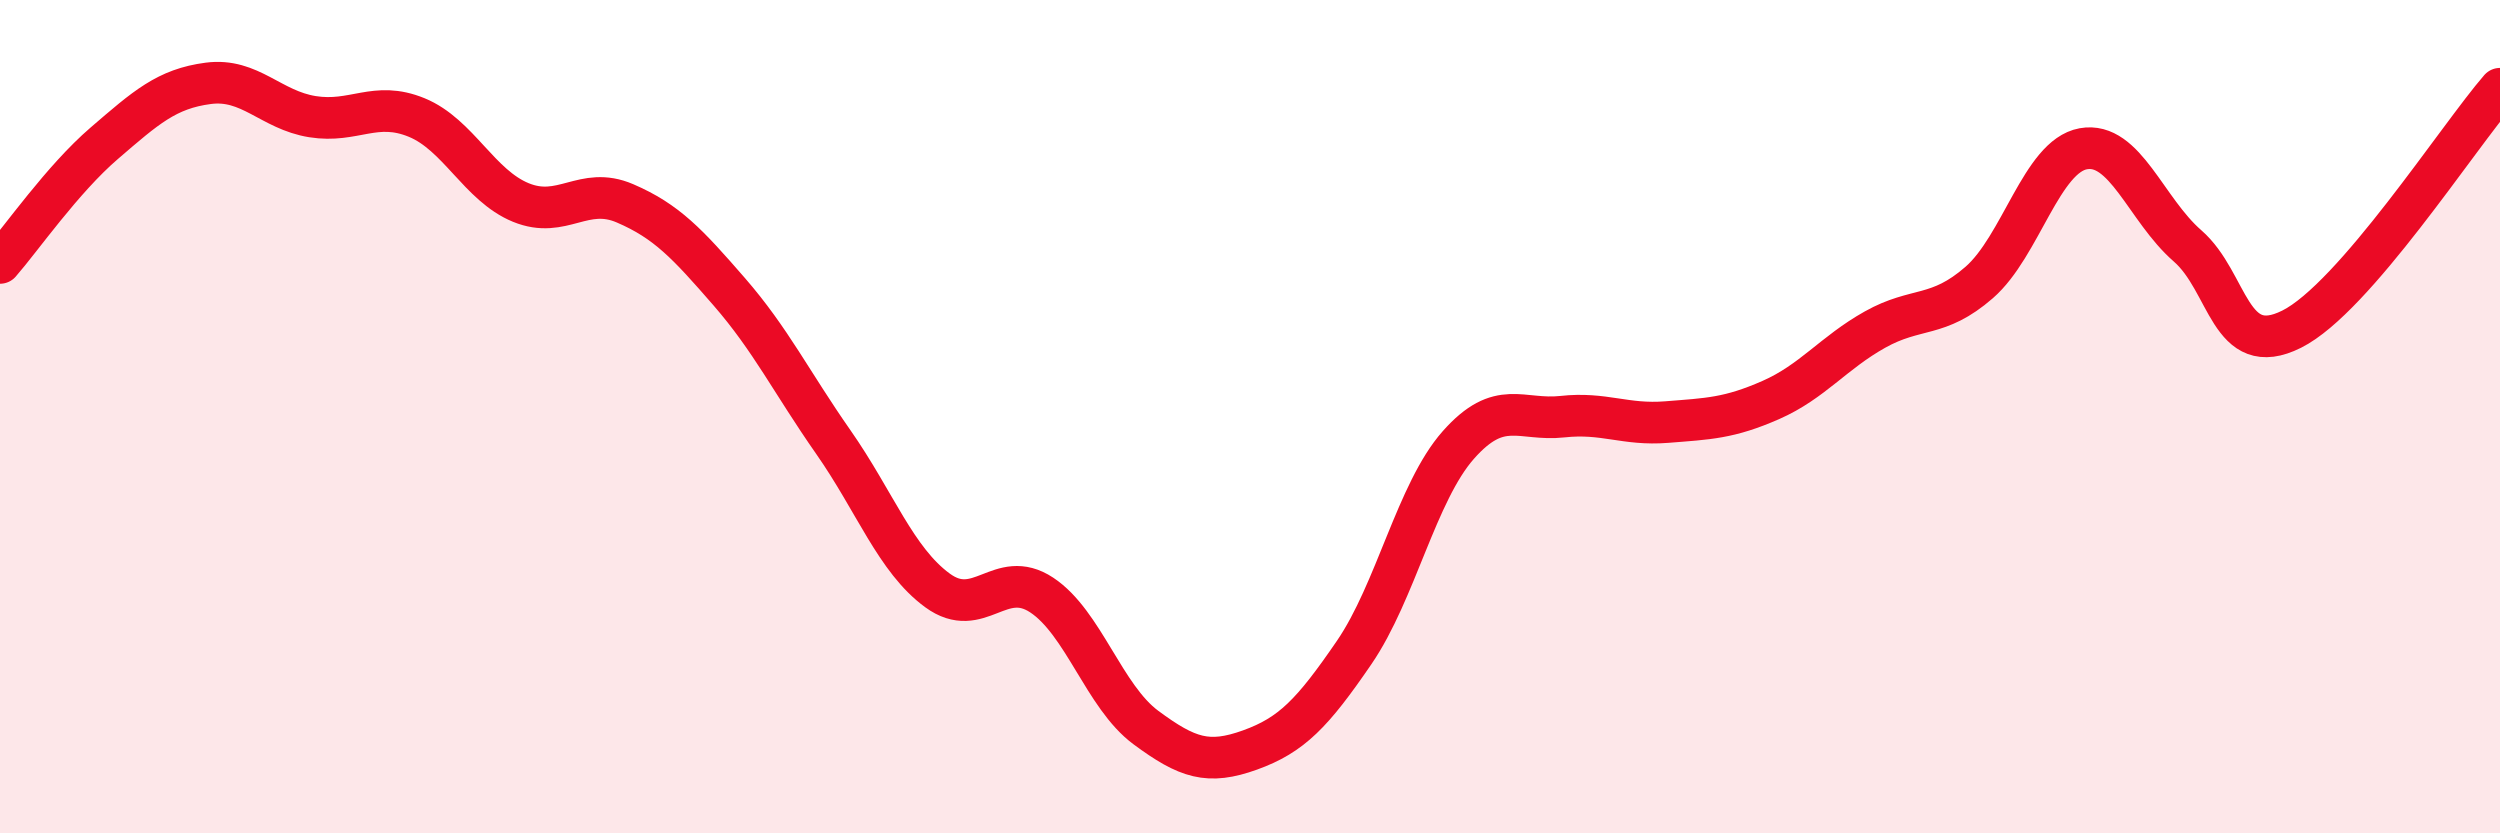
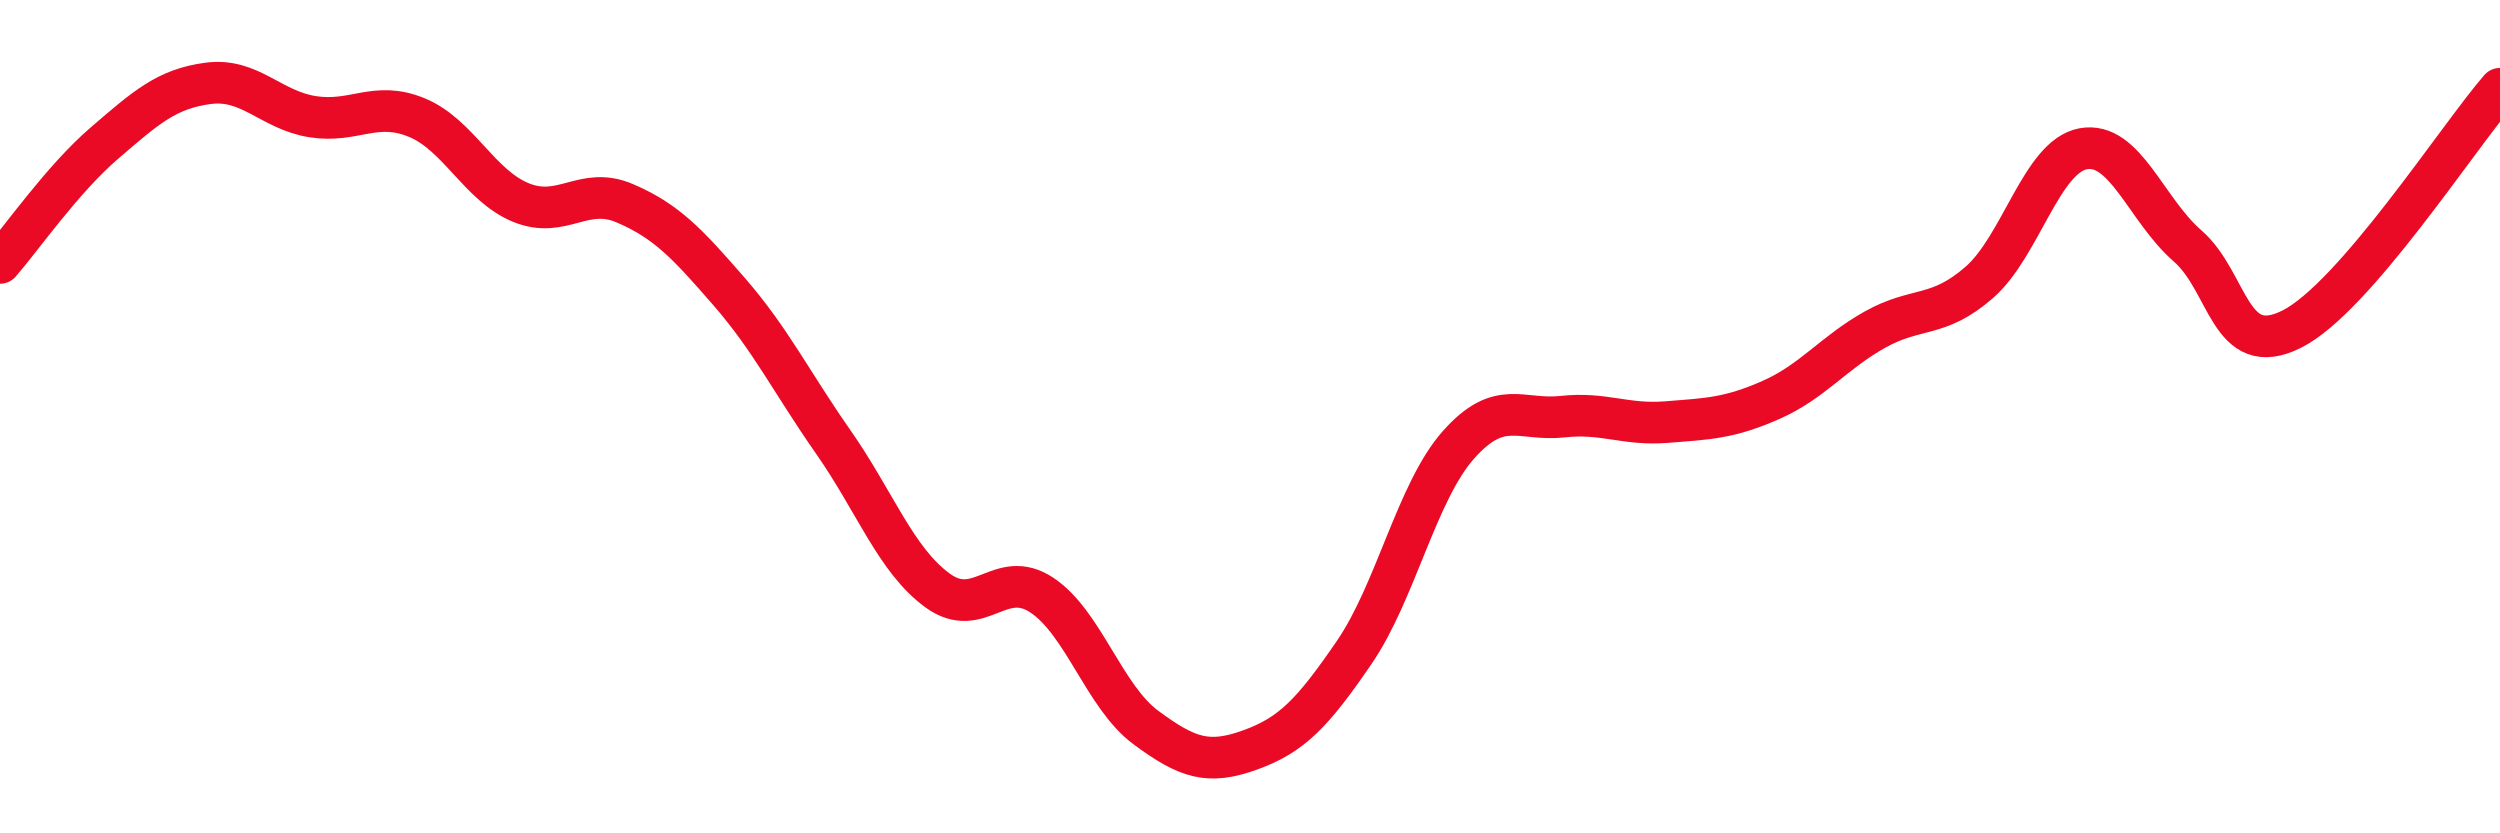
<svg xmlns="http://www.w3.org/2000/svg" width="60" height="20" viewBox="0 0 60 20">
-   <path d="M 0,6.31 C 0.5,5.74 1.5,4.3 2.5,3.44 C 3.5,2.58 4,2.13 5,2 C 6,1.87 6.5,2.64 7.5,2.8 C 8.5,2.96 9,2.41 10,2.82 C 11,3.23 11.5,4.45 12.5,4.86 C 13.5,5.27 14,4.45 15,4.88 C 16,5.31 16.5,5.85 17.5,7 C 18.5,8.15 19,9.18 20,10.61 C 21,12.04 21.5,13.44 22.5,14.17 C 23.5,14.9 24,13.62 25,14.28 C 26,14.94 26.5,16.72 27.5,17.46 C 28.5,18.2 29,18.36 30,18 C 31,17.64 31.5,17.12 32.5,15.66 C 33.5,14.2 34,11.81 35,10.68 C 36,9.55 36.5,10.11 37.5,10 C 38.5,9.89 39,10.21 40,10.13 C 41,10.05 41.5,10.04 42.5,9.6 C 43.5,9.16 44,8.47 45,7.91 C 46,7.35 46.5,7.65 47.5,6.78 C 48.5,5.91 49,3.75 50,3.57 C 51,3.39 51.5,5.03 52.5,5.9 C 53.5,6.77 53.5,8.65 55,7.9 C 56.5,7.15 59,3.28 60,2.13L60 20L0 20Z" fill="#EB0A25" opacity="0.1" stroke-linecap="round" stroke-linejoin="round" />
  <path d="M 0,6.31 C 0.5,5.74 1.5,4.3 2.5,3.44 C 3.5,2.58 4,2.13 5,2 C 6,1.87 6.5,2.64 7.5,2.8 C 8.5,2.96 9,2.41 10,2.82 C 11,3.23 11.5,4.45 12.5,4.86 C 13.5,5.27 14,4.45 15,4.88 C 16,5.31 16.5,5.85 17.5,7 C 18.5,8.15 19,9.18 20,10.61 C 21,12.04 21.5,13.44 22.5,14.17 C 23.5,14.9 24,13.62 25,14.28 C 26,14.94 26.5,16.72 27.5,17.46 C 28.5,18.2 29,18.36 30,18 C 31,17.64 31.5,17.12 32.5,15.66 C 33.5,14.2 34,11.81 35,10.68 C 36,9.55 36.5,10.11 37.5,10 C 38.5,9.89 39,10.21 40,10.13 C 41,10.05 41.5,10.04 42.5,9.6 C 43.5,9.16 44,8.47 45,7.91 C 46,7.35 46.5,7.65 47.5,6.78 C 48.5,5.91 49,3.75 50,3.57 C 51,3.39 51.5,5.03 52.5,5.9 C 53.5,6.77 53.5,8.65 55,7.9 C 56.5,7.15 59,3.28 60,2.13" stroke="#EB0A25" stroke-width="1" fill="none" stroke-linecap="round" stroke-linejoin="round" />
</svg>